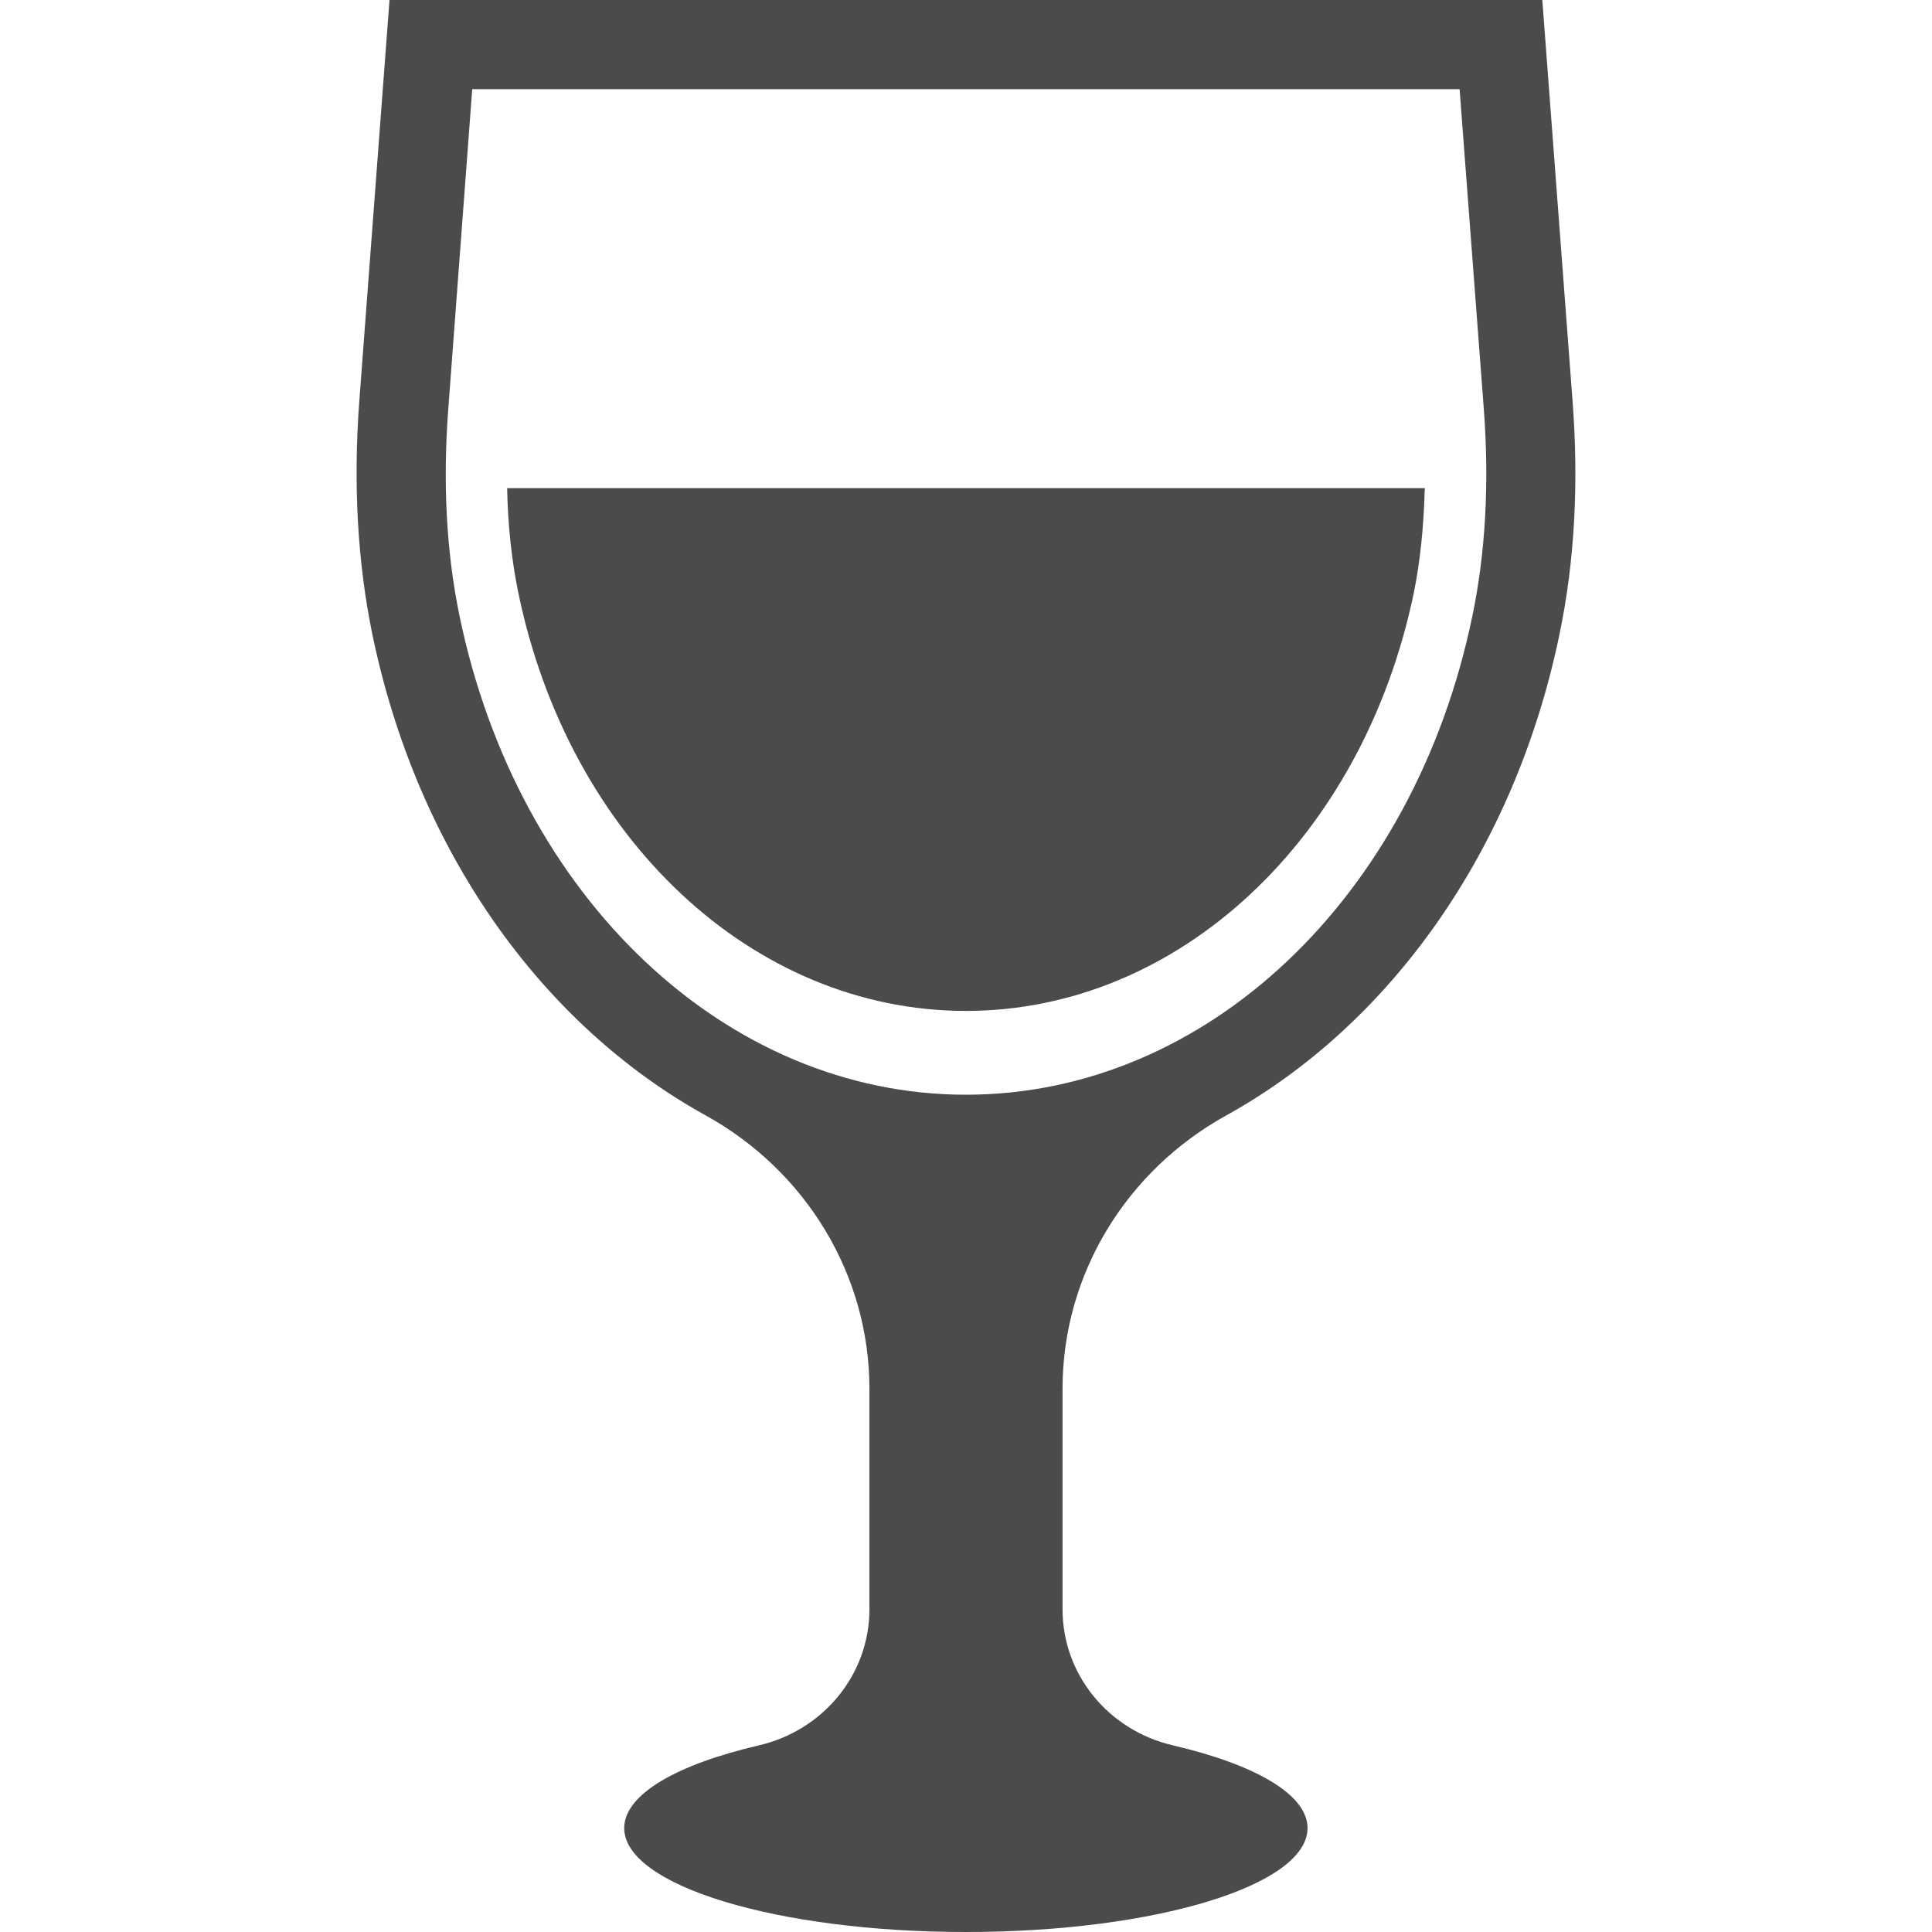
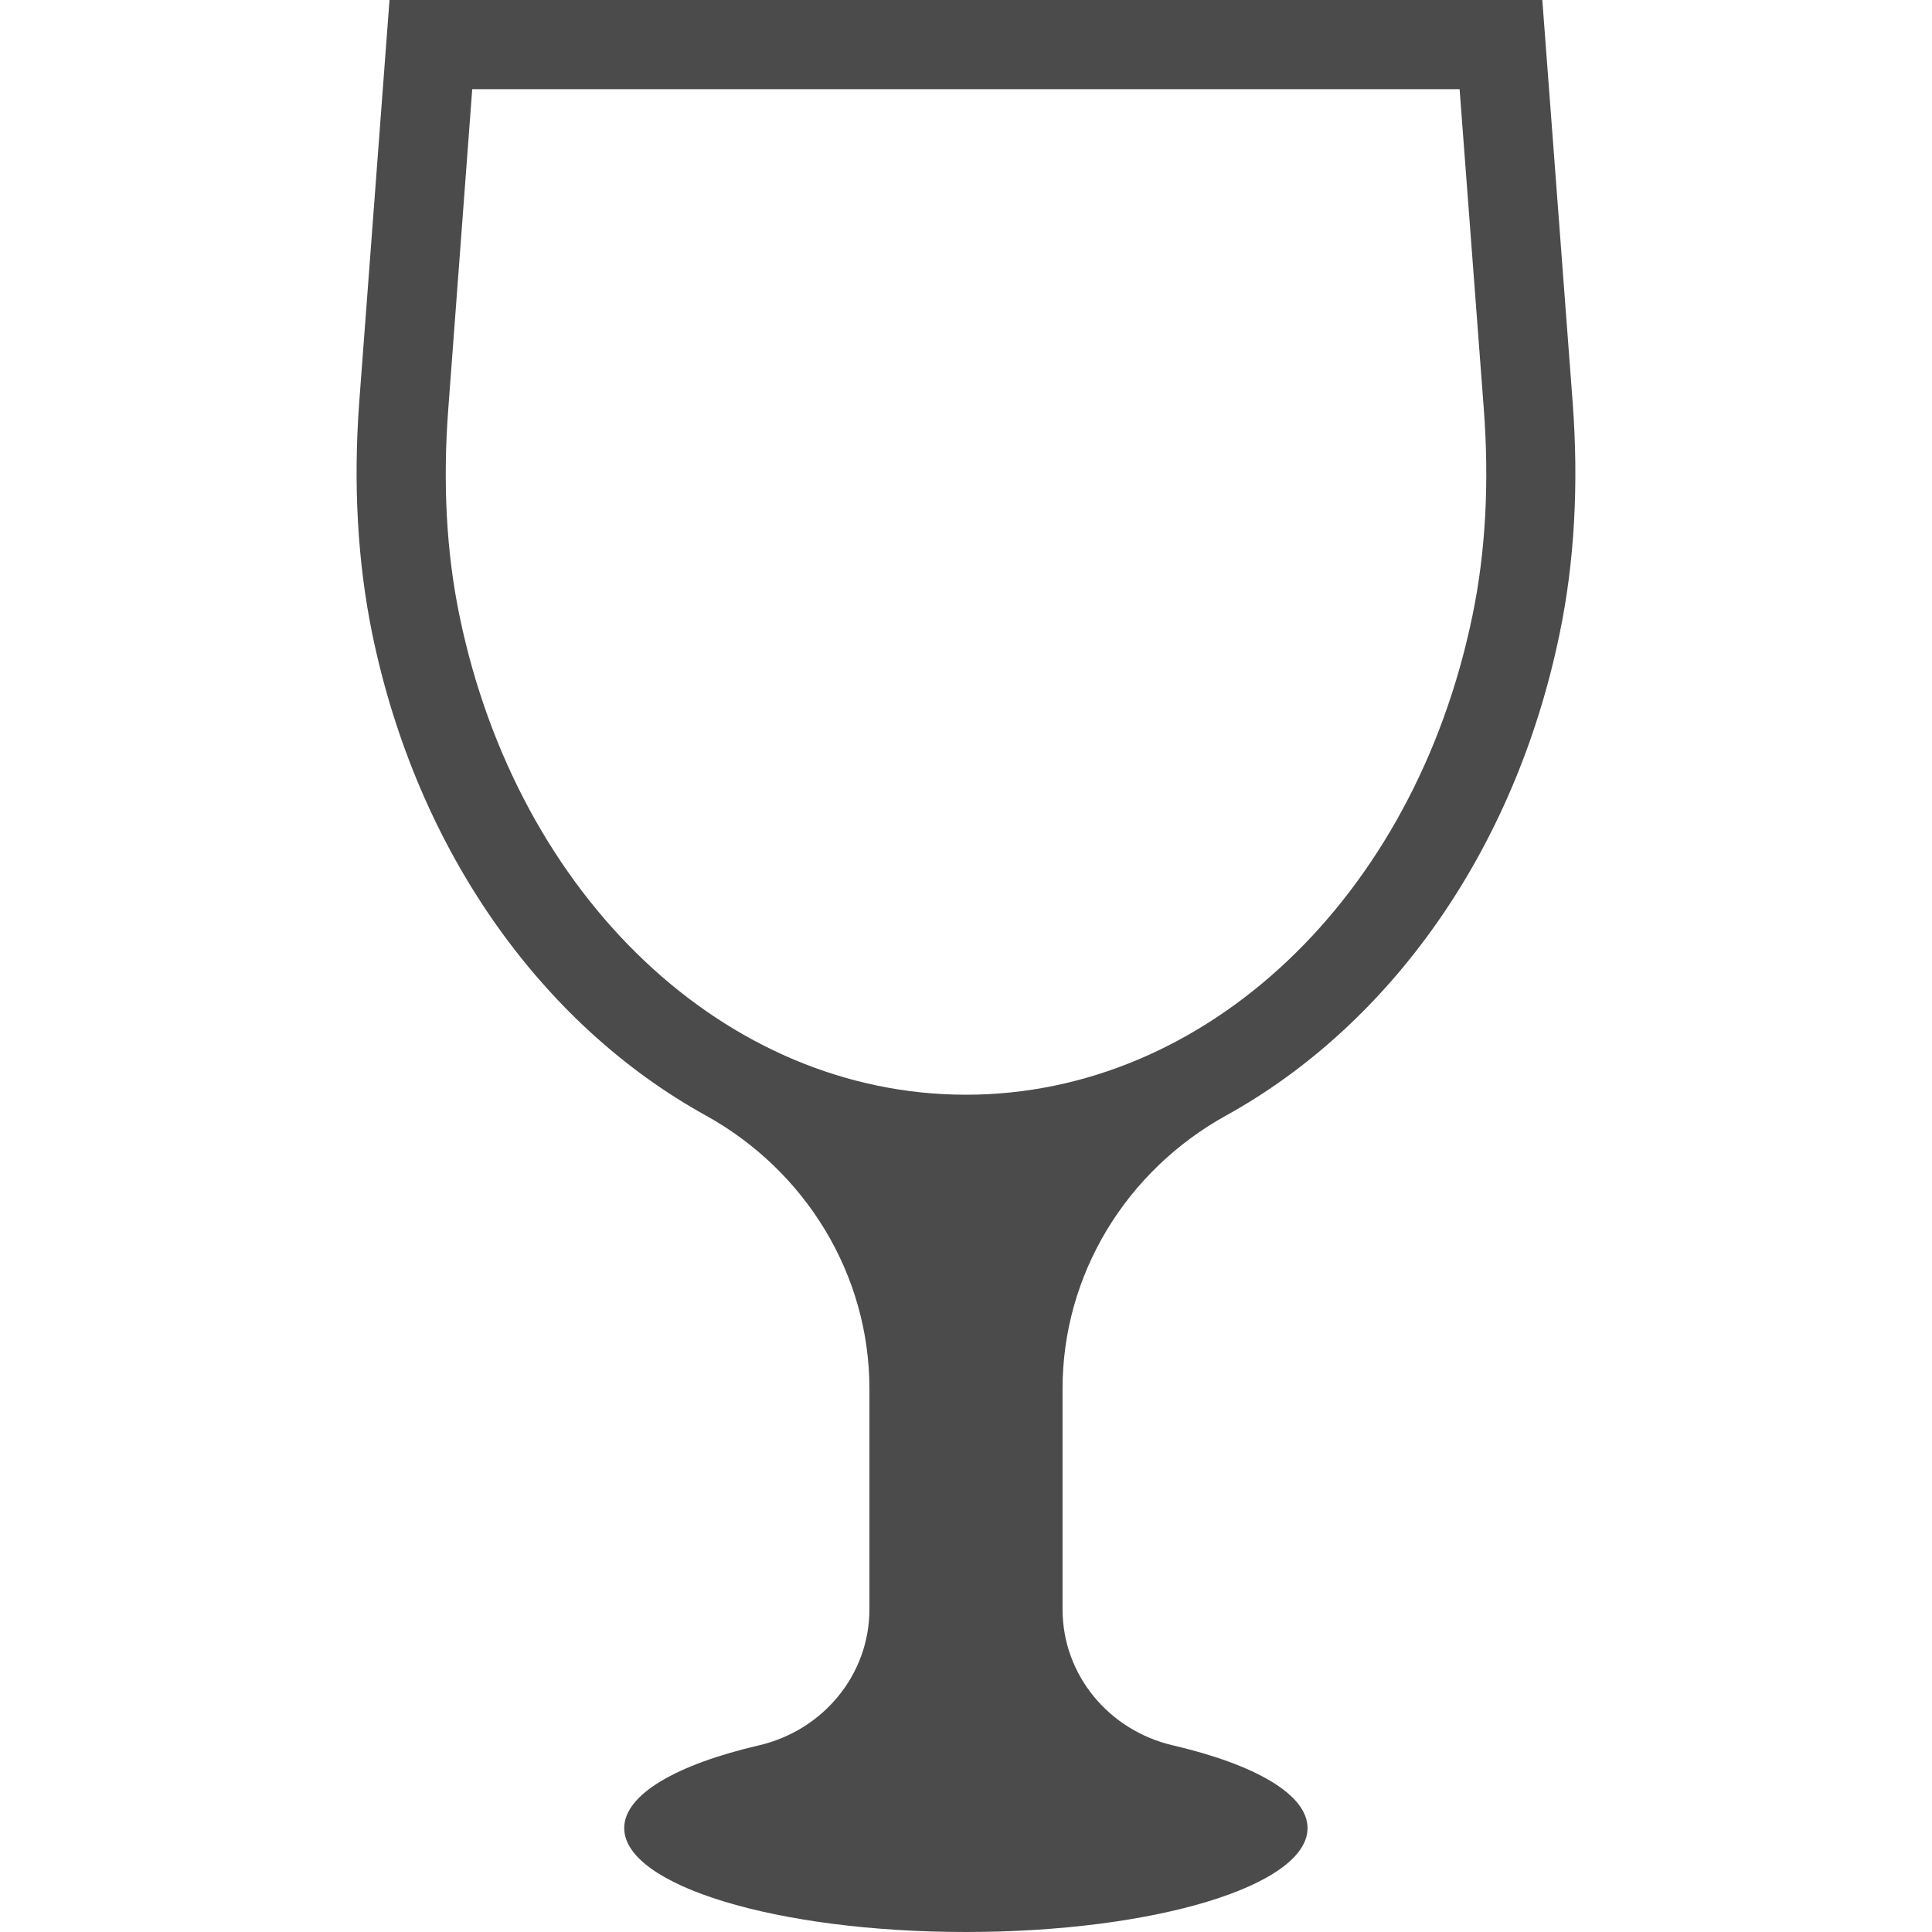
<svg xmlns="http://www.w3.org/2000/svg" version="1.1" id="_x32_" x="0px" y="0px" width="64px" height="64px" viewBox="-265.64 452.945 64 64" enable-background="new -265.64 452.945 64 64" xml:space="preserve">
  <g>
-     <path fill="#4B4B4B" d="M-248.185,469.116h-0.635l0,0h-0.02c0.023,1.226,0.148,2.382,0.368,3.456   c1.685,8.161,7.782,13.861,14.829,13.861c7.044,0,13.148-5.702,14.84-13.861c0.208-1.032,0.321-2.145,0.356-3.318   c0-0.042,0.003-0.075,0.01-0.116h-0.007c0-0.008,0.007-0.014,0.007-0.022H-248.185L-248.185,469.116z" />
    <path fill="#4B4B4B" d="M-213.545,466.253l-1.004-13.308h-38.188l-1.002,13.308c-0.203,2.727-0.056,5.313,0.43,7.689   c1.49,7.214,5.634,12.959,11.041,15.95c3.317,1.833,5.429,5.271,5.429,9.06v7.299c0,2.178-1.541,4.019-3.664,4.512   c-2.709,0.629-4.459,1.622-4.459,2.74c0,1.902,5.066,3.442,11.319,3.442c6.253,0,11.317-1.537,11.317-3.442   c0-1.118-1.748-2.108-4.457-2.74c-2.124-0.493-3.659-2.331-3.659-4.512v-7.299c0-3.789,2.107-7.227,5.429-9.06   c5.398-2.991,9.548-8.737,11.036-15.95C-213.482,471.569-213.339,468.982-213.545,466.253z M-216.865,473.346   c-1.927,9.339-8.826,15.863-16.775,15.863c-7.95,0-14.847-6.523-16.778-15.863c-0.437-2.107-0.558-4.419-0.371-6.87l0.792-10.577   h32.708l0.801,10.577C-216.302,468.929-216.427,471.245-216.865,473.346z" />
  </g>
</svg>